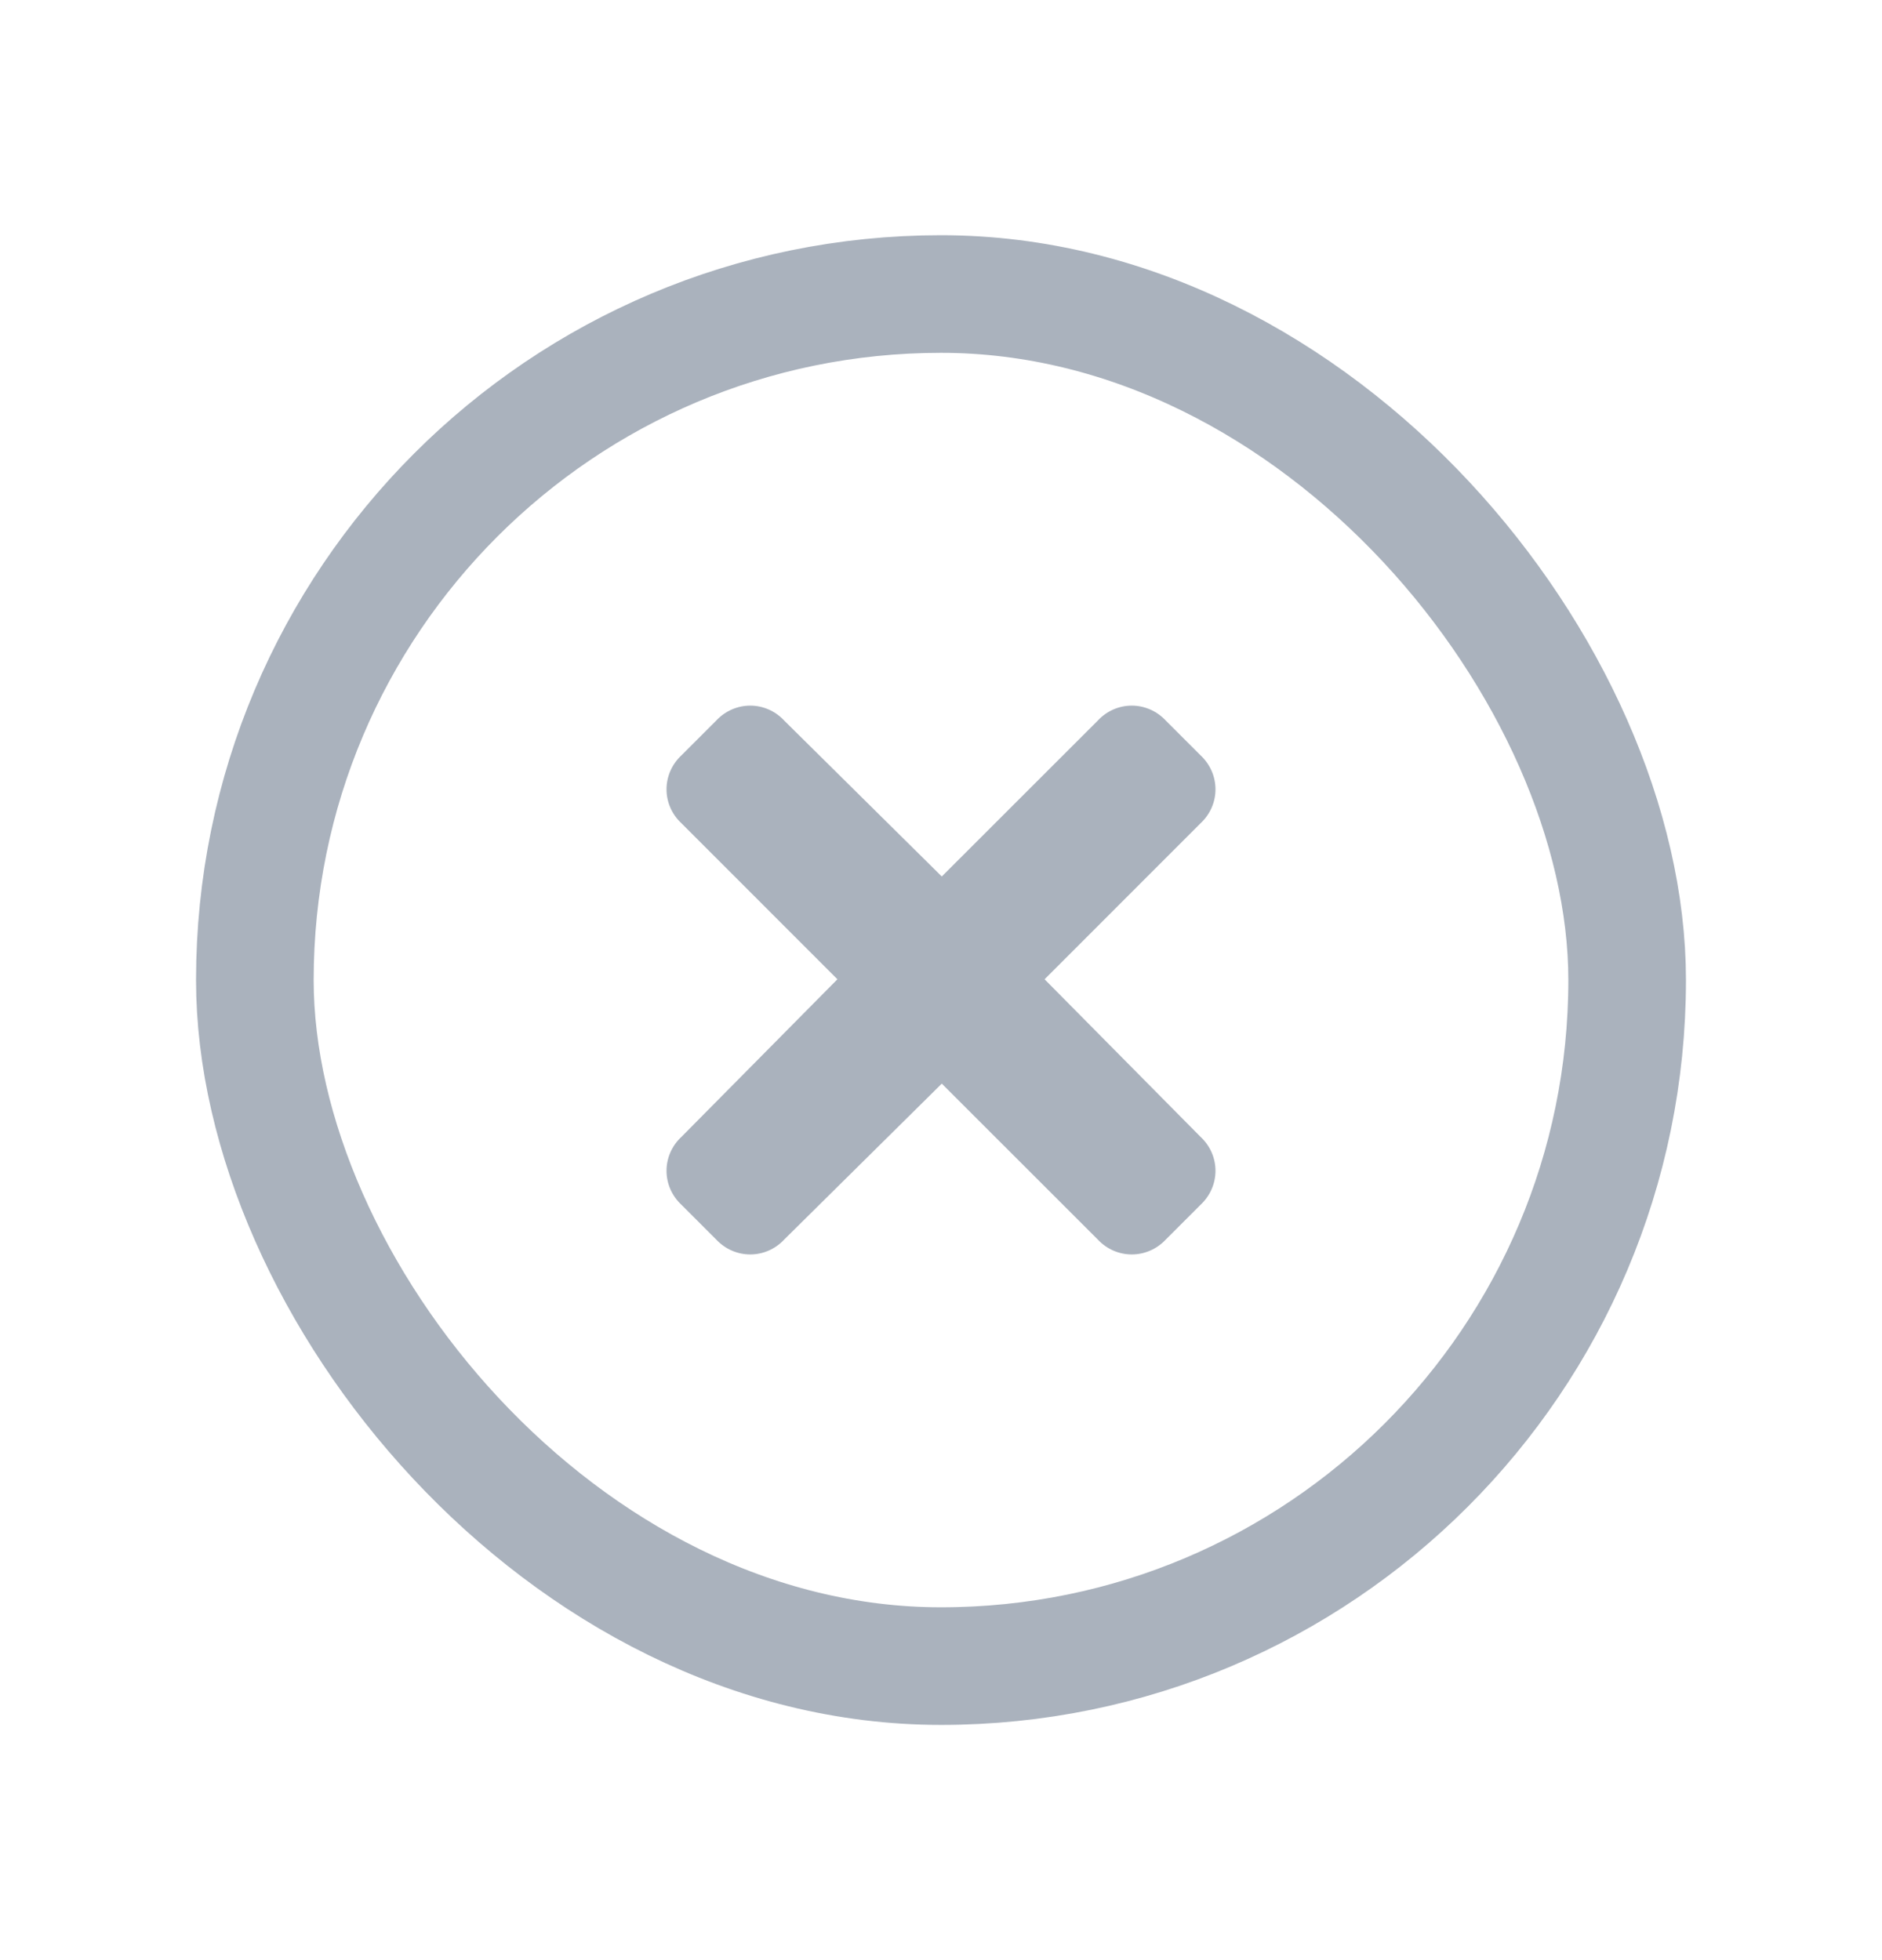
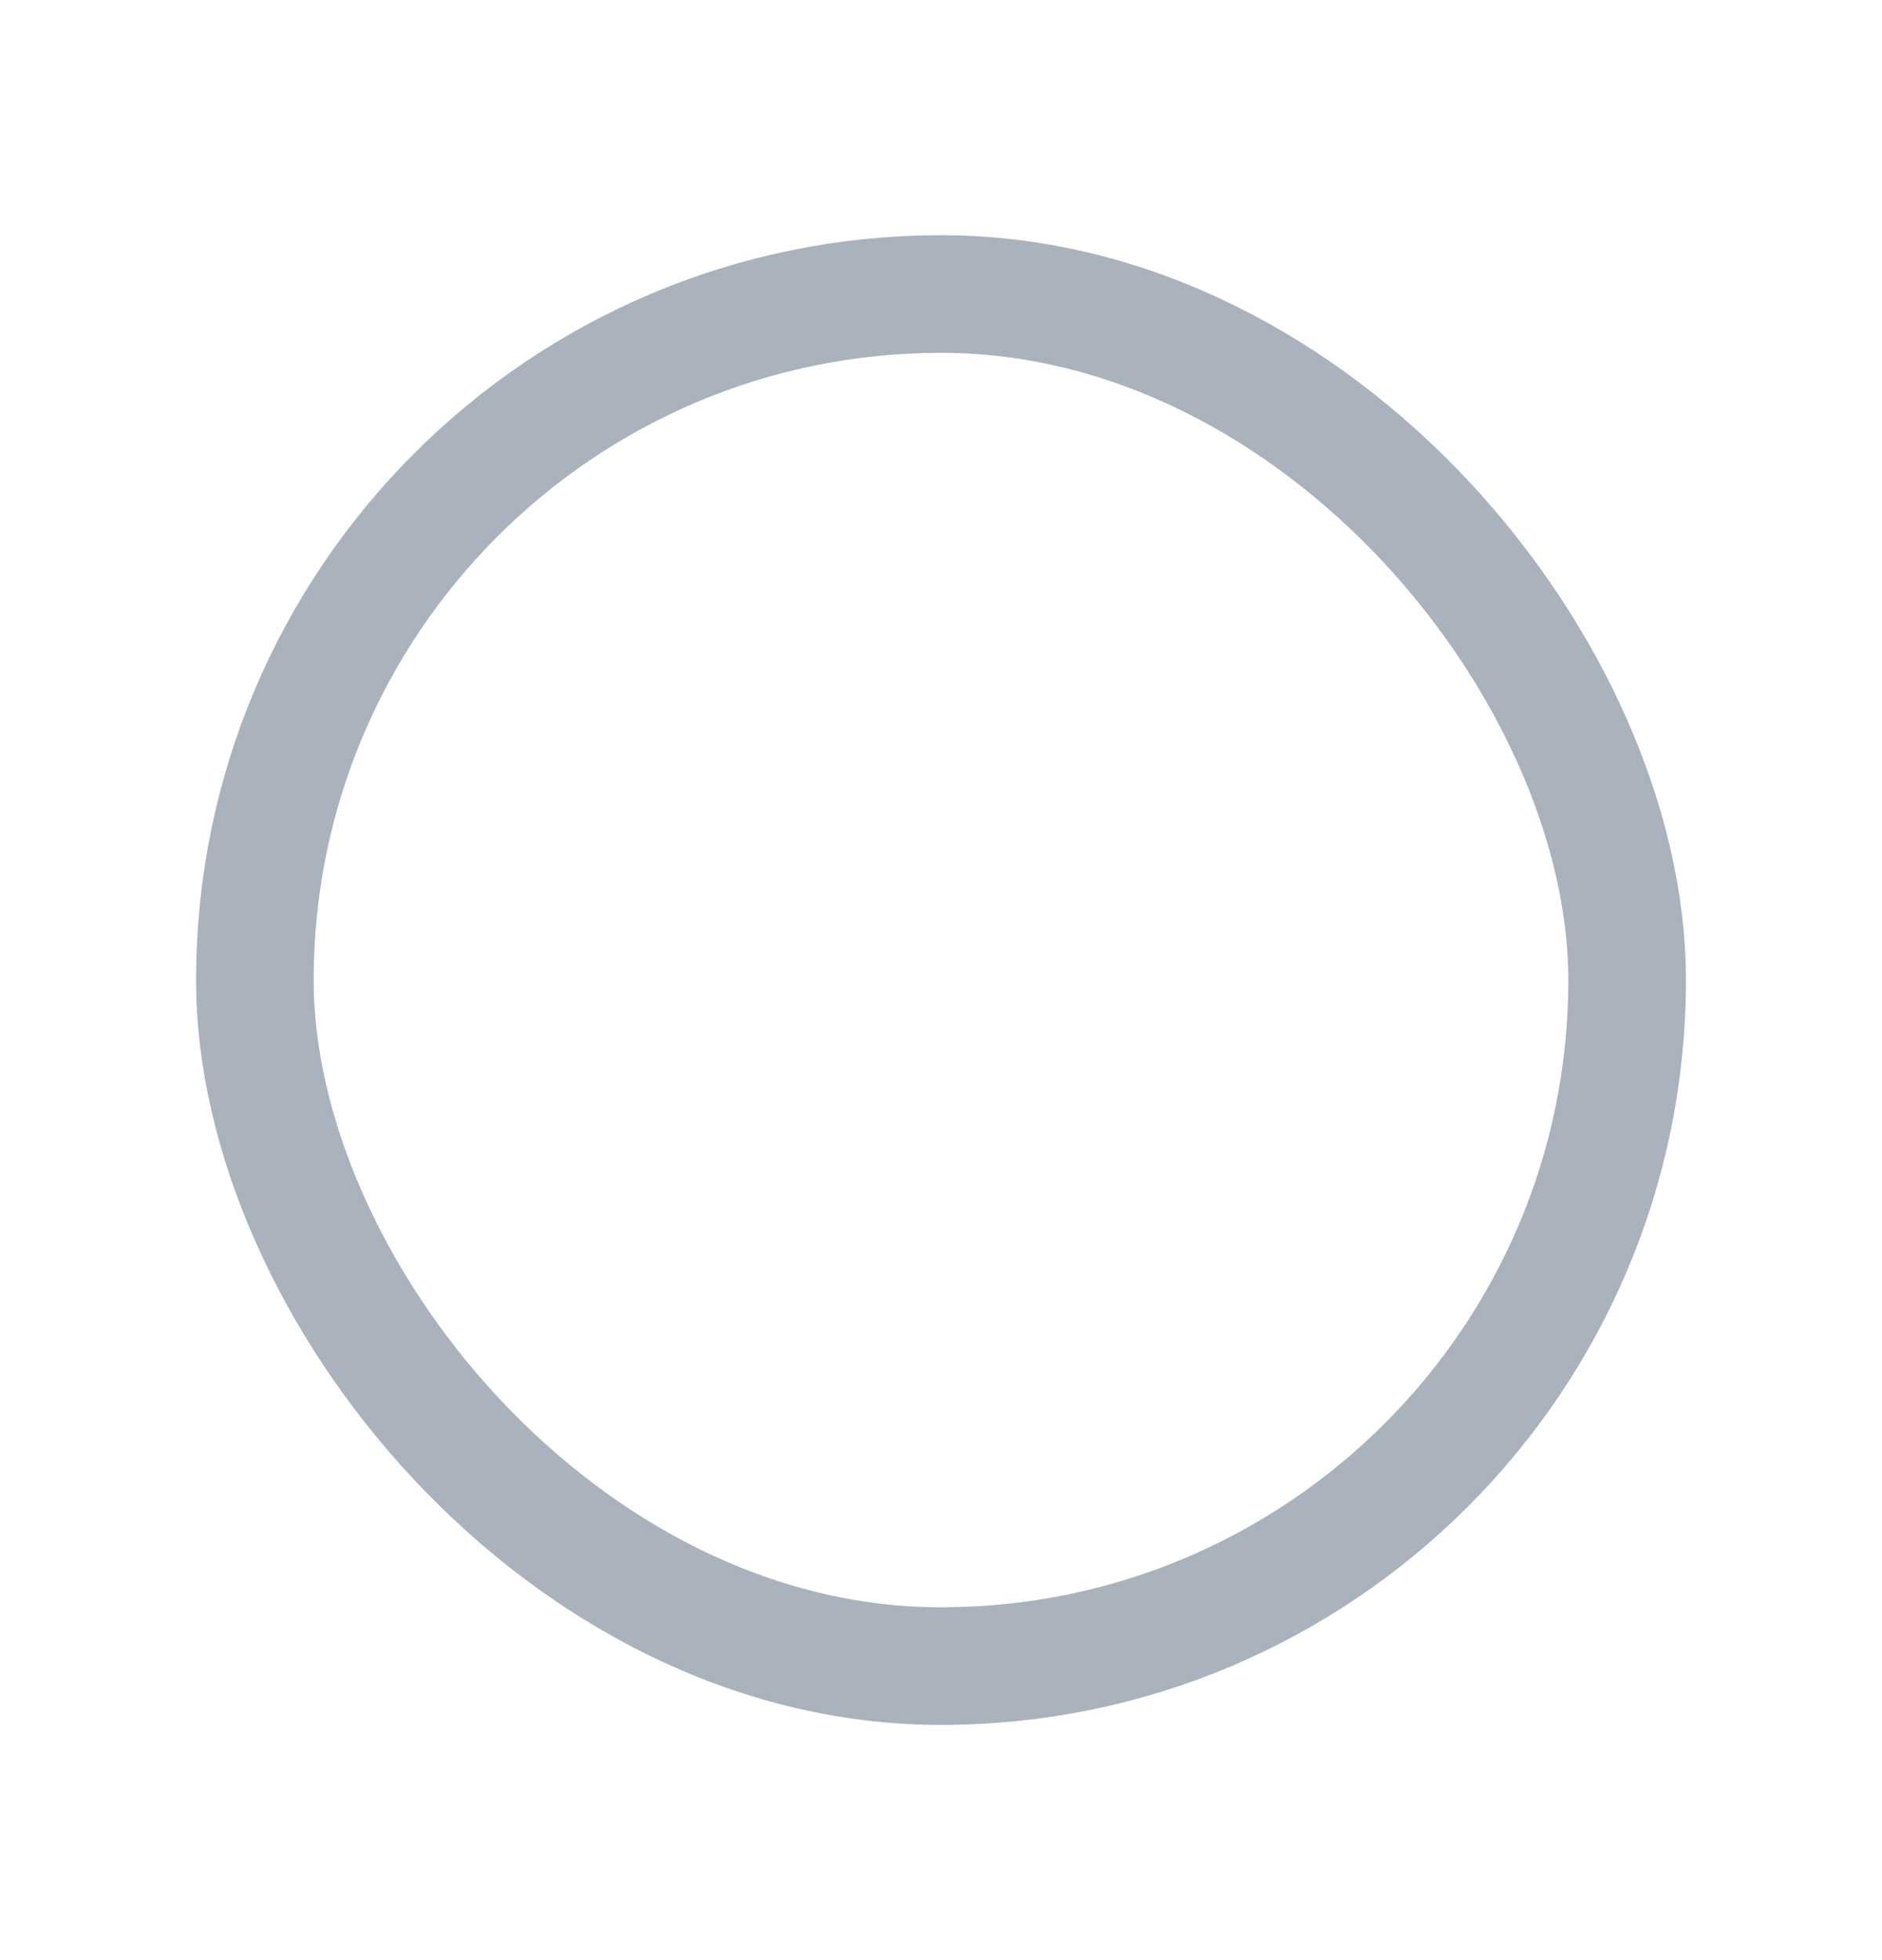
<svg xmlns="http://www.w3.org/2000/svg" width="24" height="25" viewBox="0 0 24 25" fill="none">
  <rect x="3.25" y="3.75" width="17.5" height="17.5" rx="8.75" stroke="#AAB2BD" stroke-width="1.5" />
-   <path d="M13.321 12.49L15.306 14.496C15.565 14.734 15.565 15.131 15.306 15.37L14.87 15.806C14.631 16.064 14.234 16.064 13.996 15.806L12.01 13.821L10.004 15.806C9.766 16.064 9.369 16.064 9.13 15.806L8.694 15.37C8.435 15.131 8.435 14.734 8.694 14.496L10.679 12.49L8.694 10.504C8.435 10.266 8.435 9.869 8.694 9.63L9.13 9.194C9.369 8.935 9.766 8.935 10.004 9.194L12.01 11.179L13.996 9.194C14.234 8.935 14.631 8.935 14.87 9.194L15.306 9.63C15.565 9.869 15.565 10.266 15.306 10.504L13.321 12.49Z" fill="#AAB2BD" />
</svg>